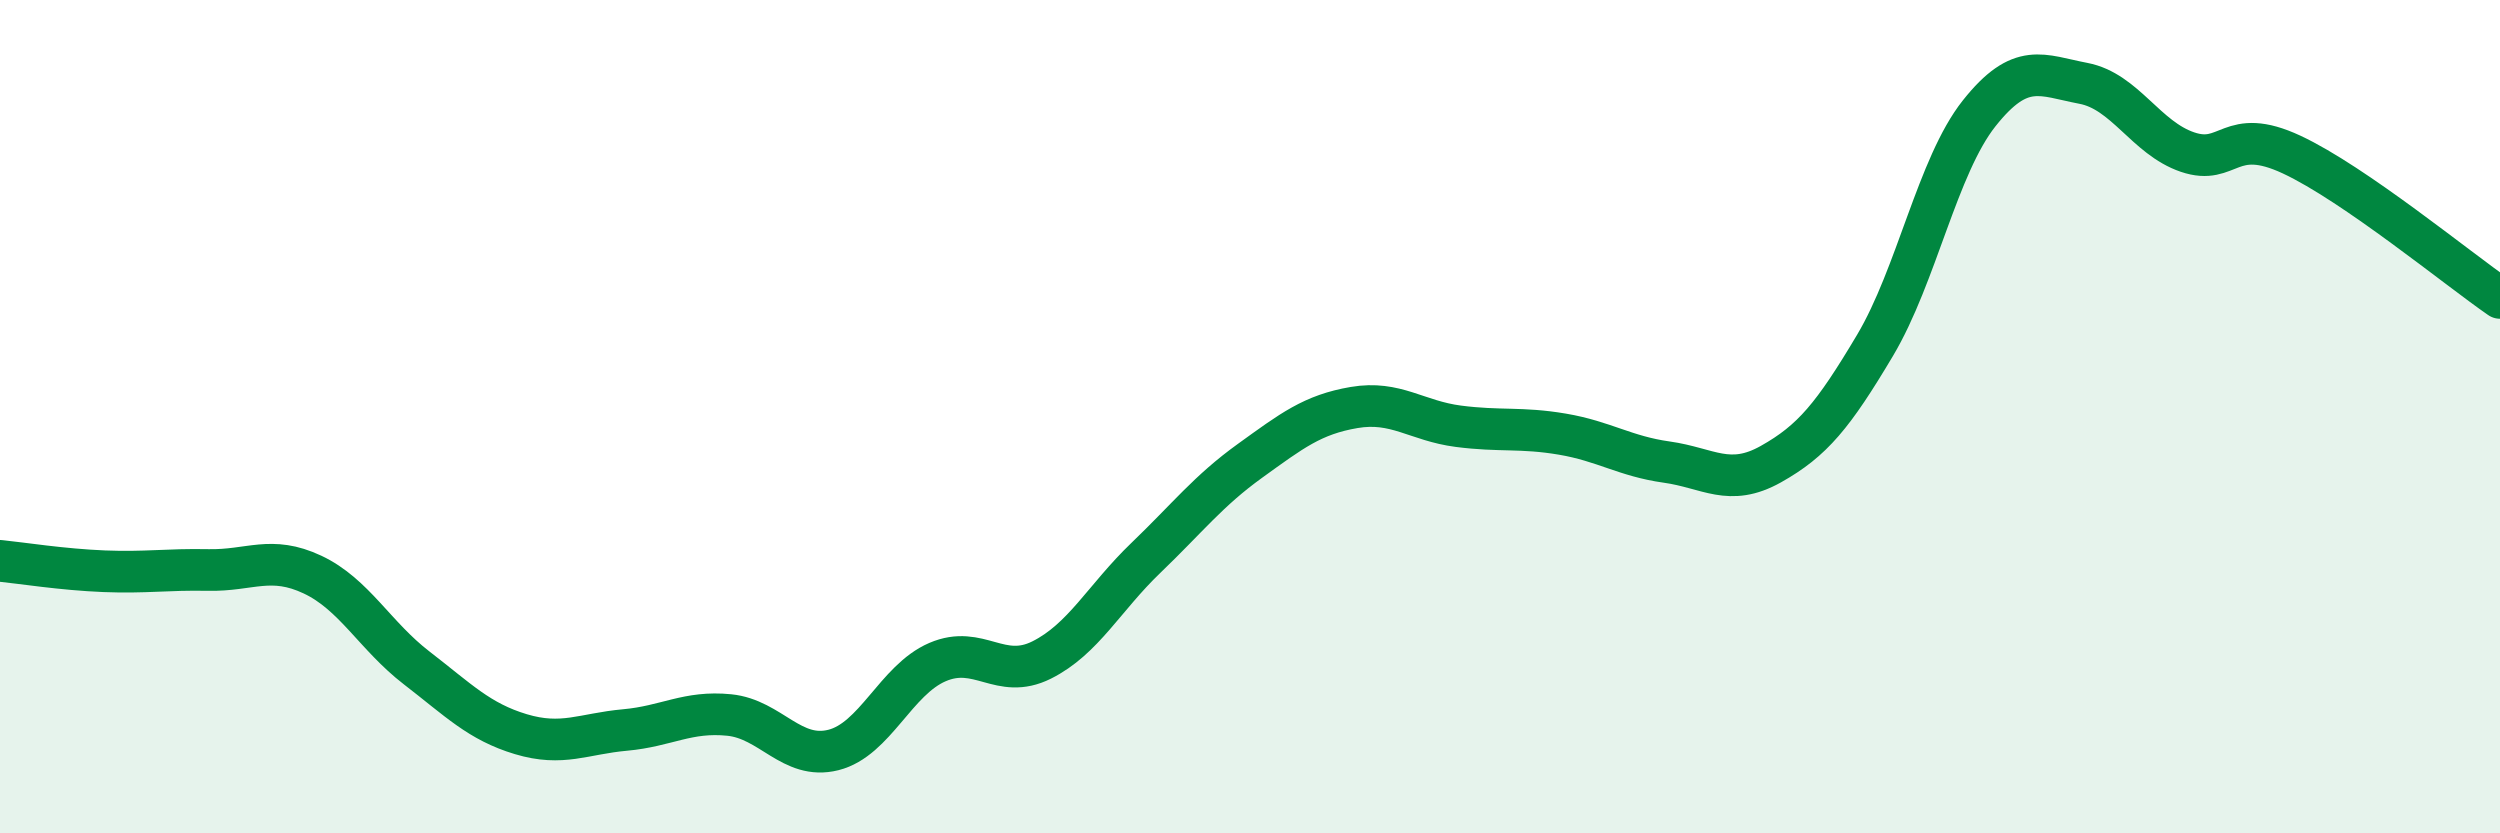
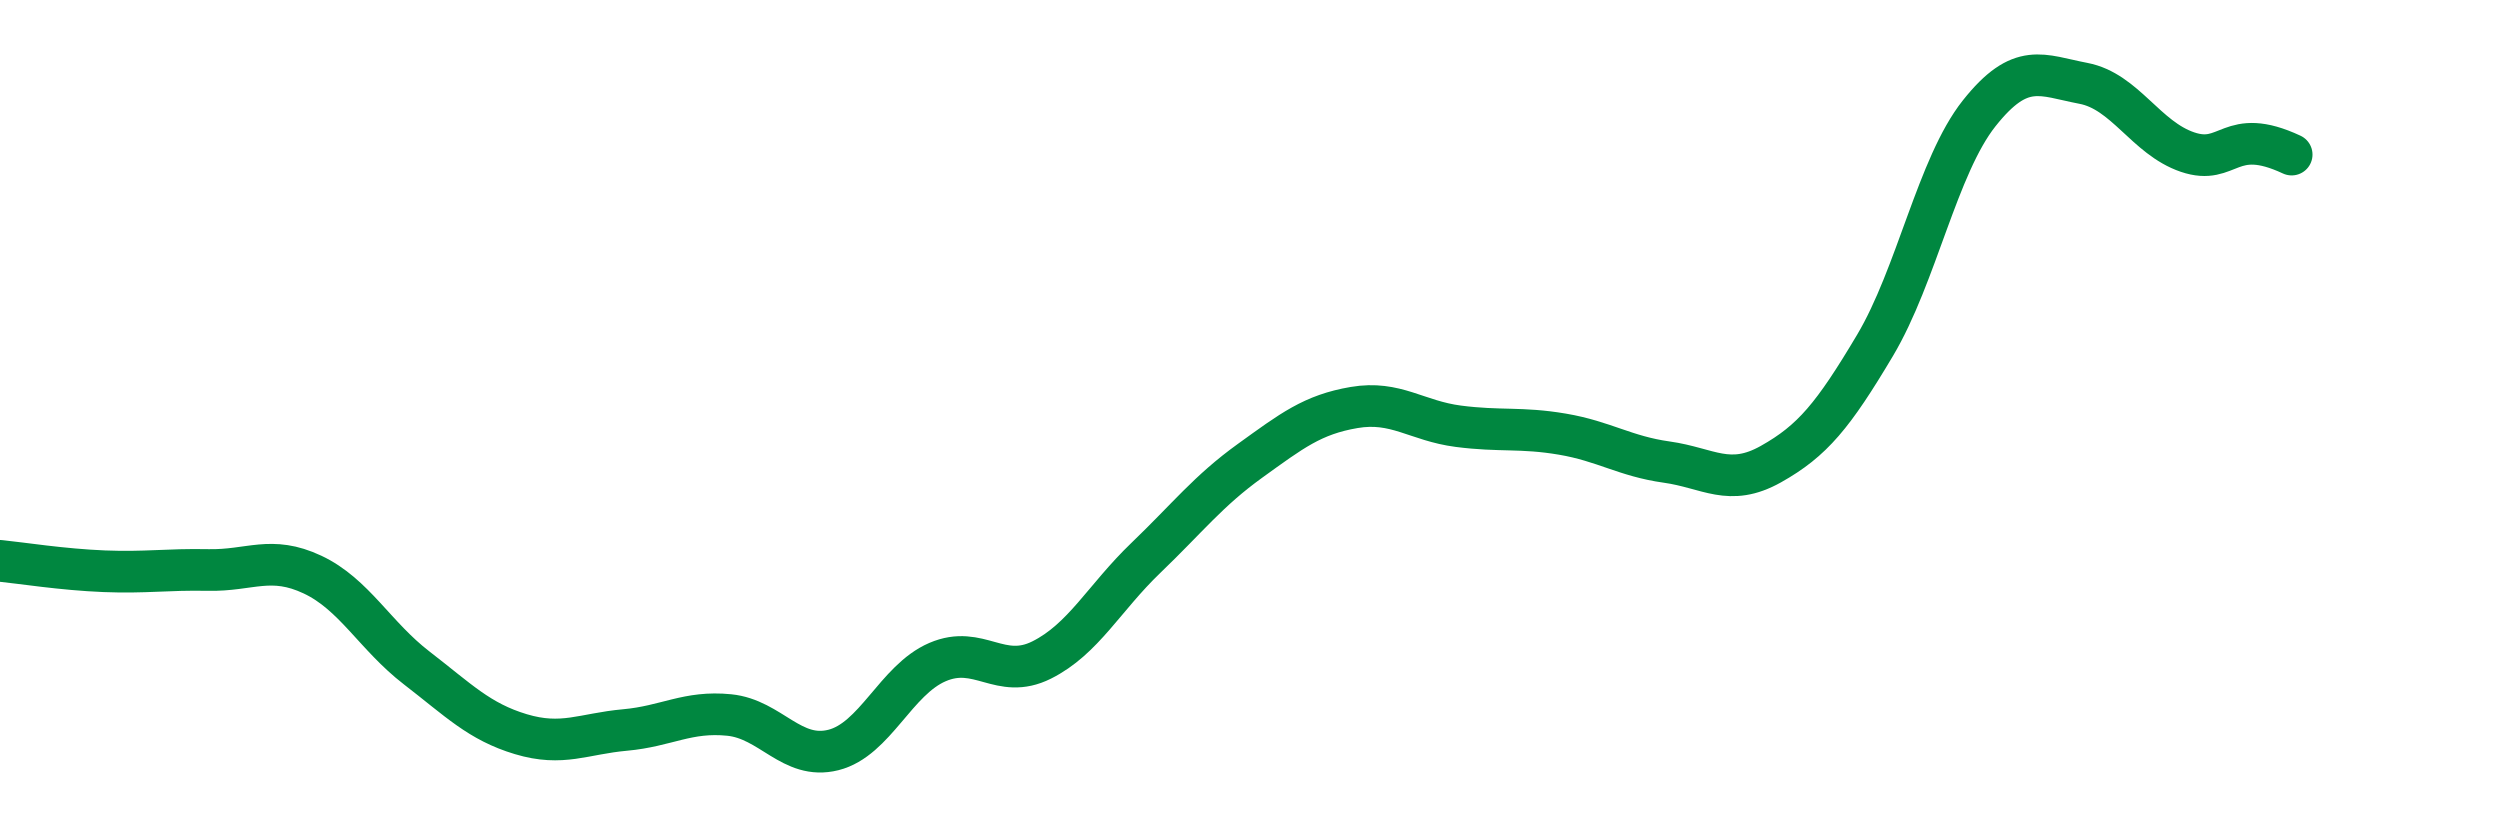
<svg xmlns="http://www.w3.org/2000/svg" width="60" height="20" viewBox="0 0 60 20">
-   <path d="M 0,13.46 C 0.5,13.51 1.5,13.67 2.5,13.71 C 3.5,13.75 4,13.66 5,13.68 C 6,13.7 6.5,13.32 7.5,13.79 C 8.5,14.26 9,15.26 10,16.03 C 11,16.8 11.5,17.32 12.5,17.62 C 13.5,17.92 14,17.61 15,17.52 C 16,17.43 16.5,17.06 17.5,17.16 C 18.5,17.26 19,18.25 20,18 C 21,17.75 21.5,16.32 22.5,15.89 C 23.5,15.46 24,16.34 25,15.84 C 26,15.34 26.5,14.35 27.5,13.39 C 28.5,12.43 29,11.78 30,11.06 C 31,10.34 31.5,9.95 32.5,9.78 C 33.5,9.61 34,10.1 35,10.23 C 36,10.36 36.5,10.25 37.5,10.42 C 38.5,10.59 39,10.95 40,11.09 C 41,11.23 41.5,11.7 42.5,11.14 C 43.5,10.58 44,9.97 45,8.29 C 46,6.61 46.5,3.98 47.5,2.72 C 48.5,1.46 49,1.81 50,2 C 51,2.19 51.5,3.31 52.5,3.65 C 53.5,3.99 53.5,3.01 55,3.71 C 56.5,4.41 59,6.46 60,7.15L60 20L0 20Z" fill="#008740" opacity="0.1" stroke-linecap="round" stroke-linejoin="round" />
-   <path d="M 0,13.46 C 0.5,13.51 1.5,13.67 2.5,13.71 C 3.5,13.75 4,13.66 5,13.68 C 6,13.7 6.5,13.32 7.5,13.79 C 8.5,14.26 9,15.26 10,16.03 C 11,16.8 11.5,17.32 12.5,17.62 C 13.5,17.92 14,17.61 15,17.52 C 16,17.43 16.5,17.06 17.5,17.16 C 18.5,17.26 19,18.25 20,18 C 21,17.75 21.5,16.32 22.5,15.89 C 23.5,15.46 24,16.34 25,15.84 C 26,15.34 26.5,14.35 27.5,13.39 C 28.5,12.43 29,11.78 30,11.06 C 31,10.34 31.5,9.95 32.5,9.78 C 33.5,9.61 34,10.1 35,10.23 C 36,10.36 36.5,10.25 37.5,10.42 C 38.5,10.59 39,10.95 40,11.09 C 41,11.23 41.5,11.7 42.5,11.14 C 43.5,10.58 44,9.97 45,8.29 C 46,6.61 46.5,3.98 47.5,2.72 C 48.5,1.46 49,1.81 50,2 C 51,2.19 51.5,3.31 52.5,3.65 C 53.5,3.99 53.5,3.01 55,3.71 C 56.5,4.41 59,6.46 60,7.15" stroke="#008740" stroke-width="1" fill="none" stroke-linecap="round" stroke-linejoin="round" />
+   <path d="M 0,13.46 C 0.5,13.51 1.5,13.67 2.5,13.71 C 3.5,13.75 4,13.66 5,13.68 C 6,13.7 6.5,13.32 7.5,13.79 C 8.5,14.26 9,15.26 10,16.03 C 11,16.8 11.5,17.32 12.5,17.62 C 13.5,17.92 14,17.61 15,17.52 C 16,17.43 16.5,17.06 17.5,17.16 C 18.5,17.26 19,18.25 20,18 C 21,17.75 21.5,16.32 22.5,15.89 C 23.5,15.46 24,16.34 25,15.84 C 26,15.34 26.5,14.35 27.5,13.39 C 28.5,12.43 29,11.78 30,11.06 C 31,10.34 31.5,9.95 32.5,9.78 C 33.5,9.61 34,10.1 35,10.23 C 36,10.36 36.5,10.25 37.5,10.42 C 38.5,10.59 39,10.95 40,11.09 C 41,11.23 41.5,11.7 42.5,11.14 C 43.5,10.58 44,9.97 45,8.29 C 46,6.61 46.5,3.98 47.5,2.72 C 48.5,1.46 49,1.81 50,2 C 51,2.19 51.5,3.31 52.5,3.65 C 53.5,3.99 53.5,3.01 55,3.71 " stroke="#008740" stroke-width="1" fill="none" stroke-linecap="round" stroke-linejoin="round" />
</svg>